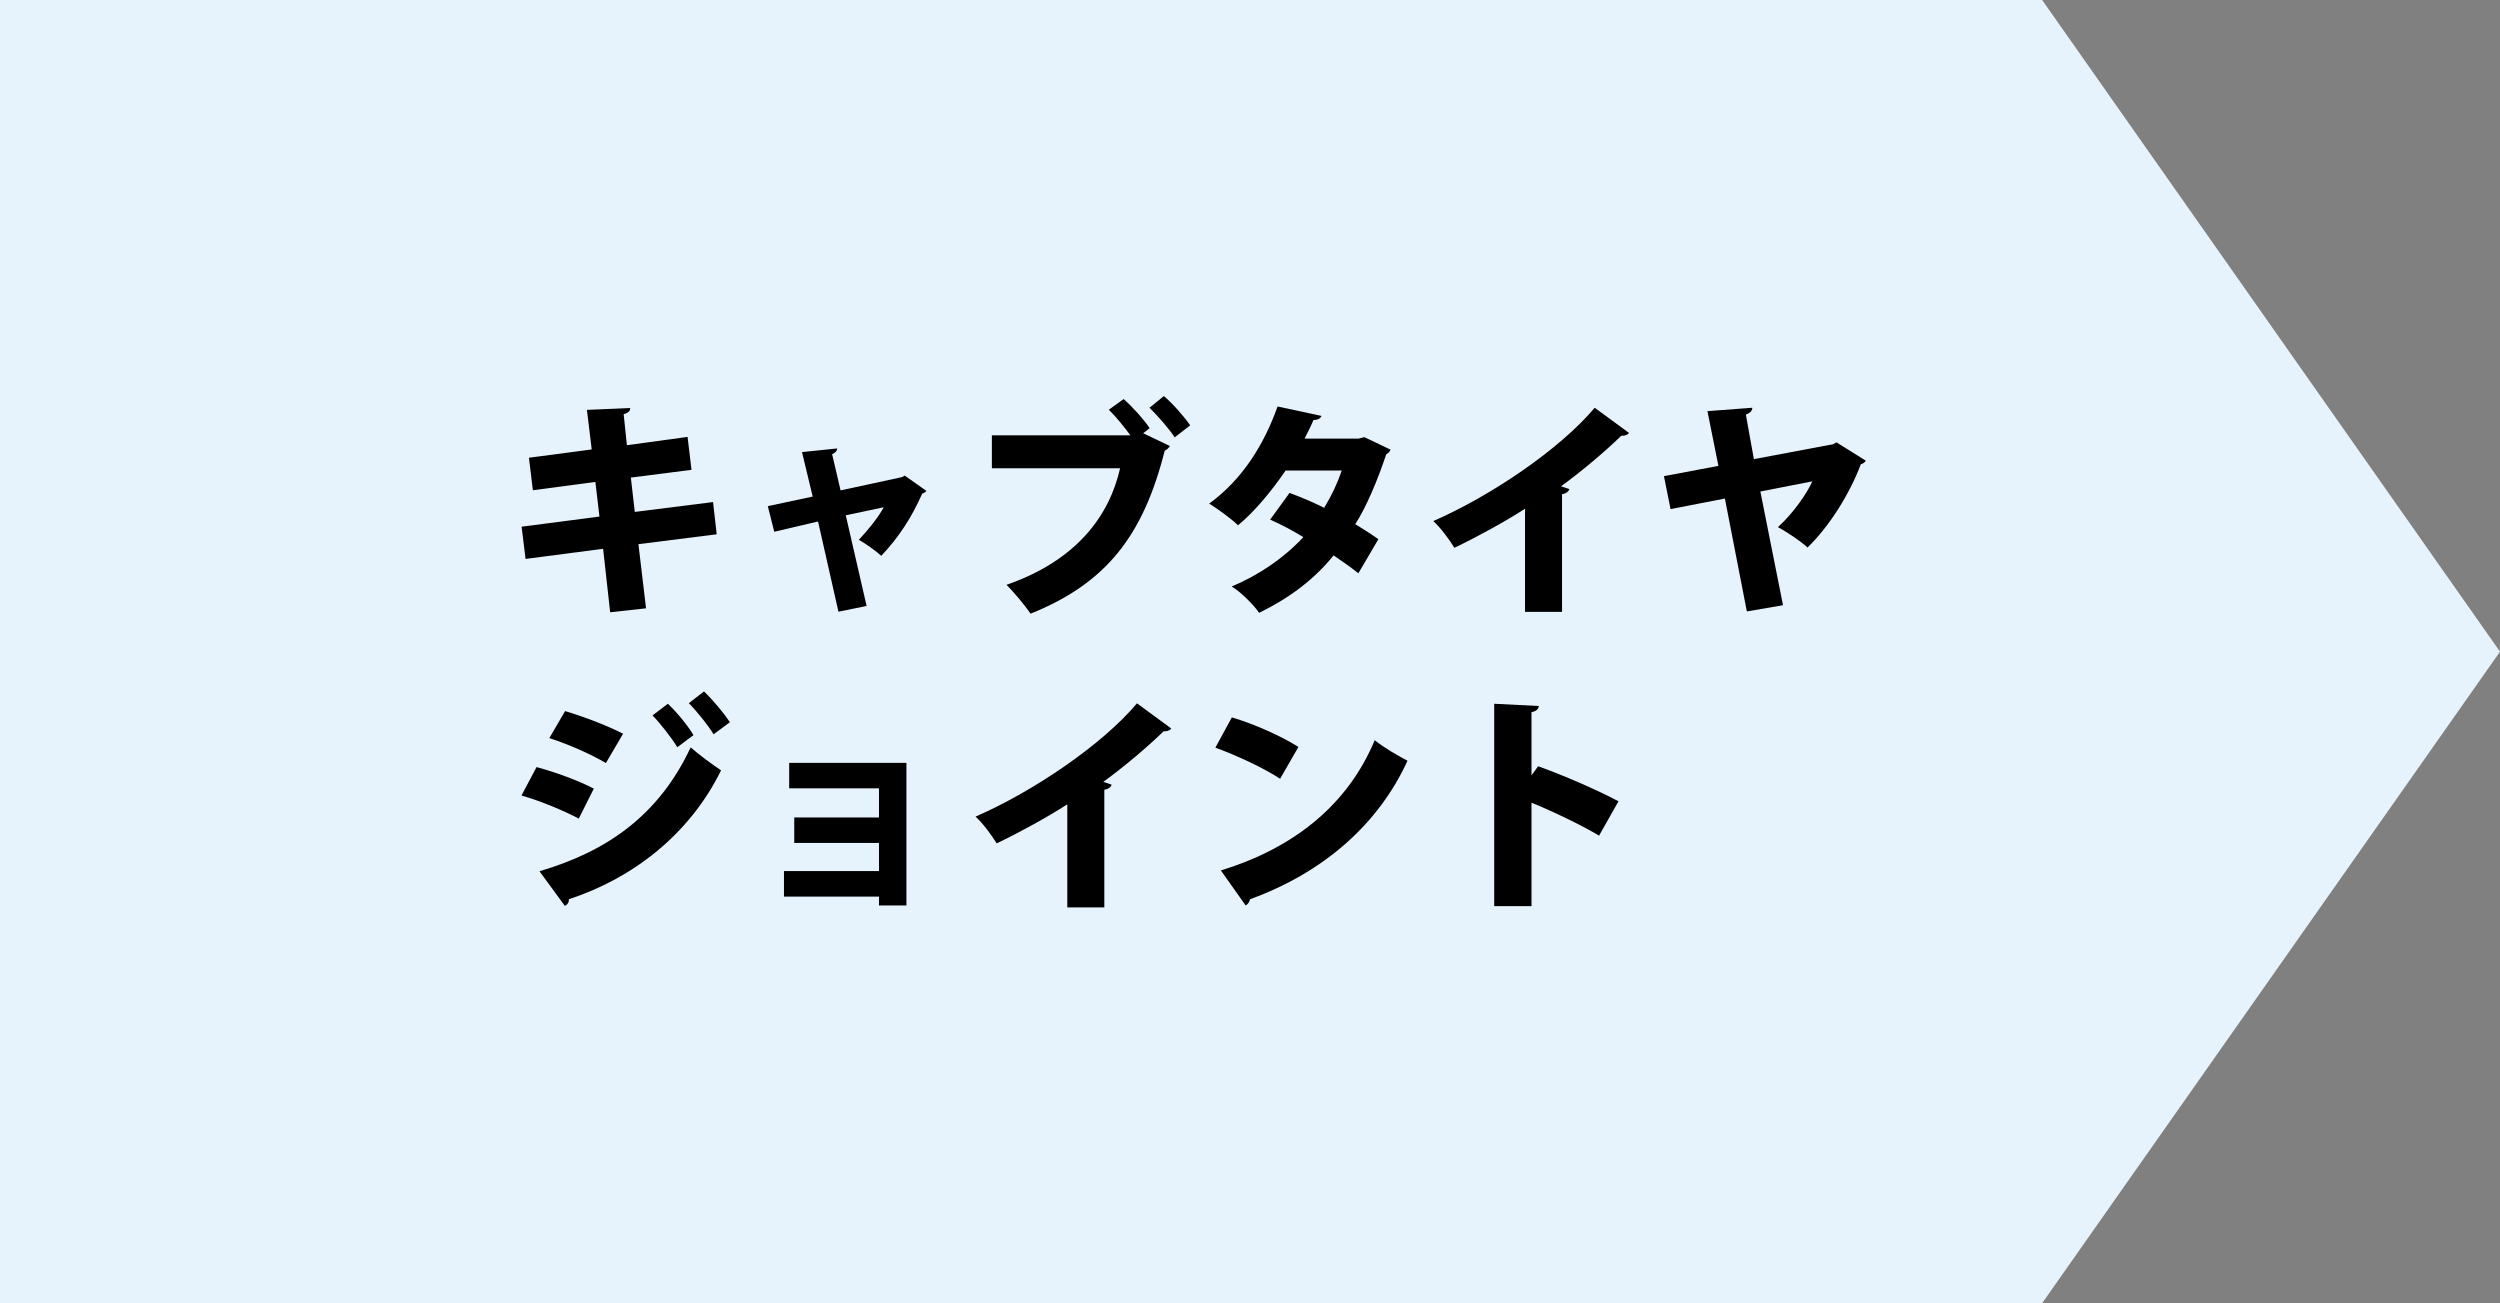
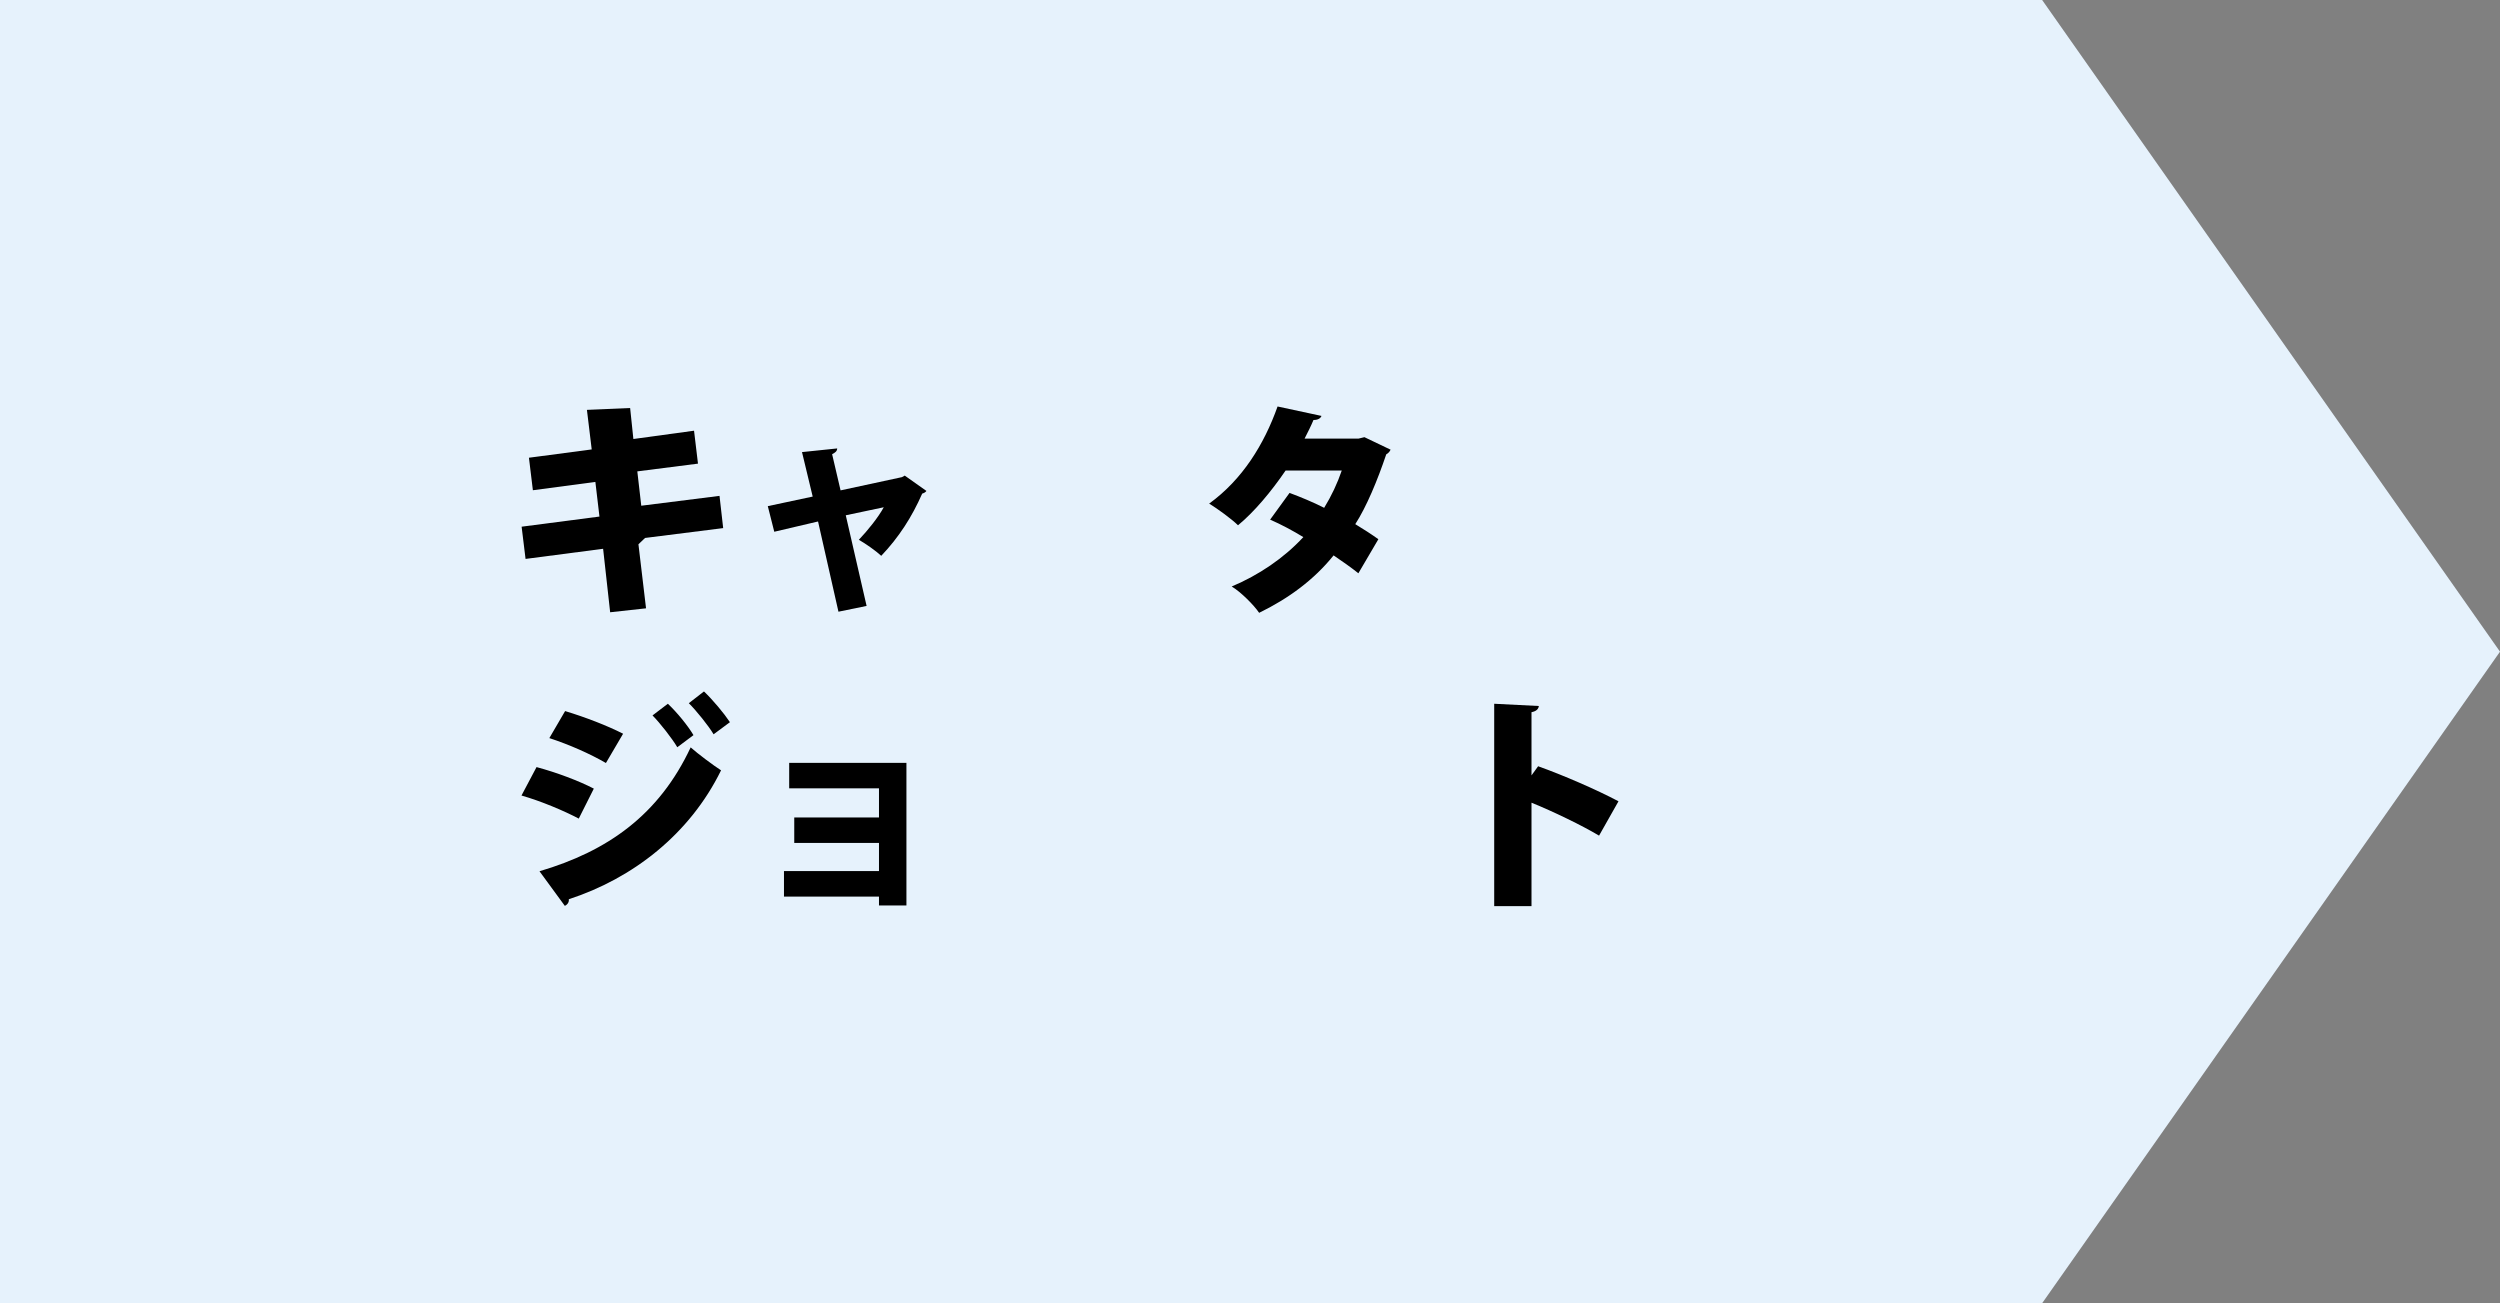
<svg xmlns="http://www.w3.org/2000/svg" id="_レイヤー_4" data-name="レイヤー 4" viewBox="0 0 177.62 92.59">
  <rect x="0" y="0" width="177.62" height="92.59" fill="#808080" stroke="none" />
  <defs>
    <style>
      .cls-1 {
        fill: #e6f2fc;
      }
    </style>
  </defs>
  <polygon class="cls-1" points="145.09 92.59 0 92.59 0 0 145.09 0 177.62 46.3 145.09 92.59" />
  <g>
-     <path d="M45.36,38.67l.54,4.55-2.55.28-.5-4.51-5.51.72-.28-2.29,5.53-.72-.29-2.46-4.44.59-.28-2.31,4.46-.59-.34-2.81,3.07-.13c.02.18-.11.34-.46.44l.23,2.2,4.31-.59.28,2.34-4.31.55.28,2.44,5.56-.7.26,2.29-5.55.7Z" />
+     <path d="M45.36,38.67l.54,4.55-2.55.28-.5-4.51-5.51.72-.28-2.29,5.53-.72-.29-2.46-4.44.59-.28-2.31,4.46-.59-.34-2.81,3.07-.13l.23,2.2,4.31-.59.28,2.34-4.31.55.28,2.44,5.56-.7.26,2.29-5.55.7Z" />
    <path d="M65.83,34.87c-.08.11-.18.16-.31.2-.73,1.66-1.66,3.11-2.91,4.42-.39-.36-1.06-.83-1.59-1.14.62-.65,1.38-1.59,1.77-2.31l-2.7.57,1.48,6.44-2,.41-1.45-6.41-3.11.73-.46-1.82,3.19-.68-.76-3.16,2.5-.26c0,.2-.16.31-.36.41l.6,2.57,4.36-.94.2-.11,1.54,1.09Z" />
-     <path d="M79.83,28.35c.63.55,1.45,1.46,1.85,2.07l-.46.36,1.9.91c-.08.13-.21.26-.37.33-1.53,6.07-4.18,9.43-9.53,11.58-.46-.67-1.2-1.54-1.71-2.05,4.96-1.72,7.3-4.88,8.07-8.28h-9.11v-2.34h9.84c-.41-.57-1.07-1.38-1.53-1.82l1.04-.75ZM83.46,31.08c-.34-.55-1.25-1.59-1.79-2.11l1.02-.83c.65.55,1.46,1.48,1.87,2.08l-1.11.86Z" />
    <path d="M98.8,31.94c-.05.13-.16.26-.31.34-.62,1.84-1.4,3.72-2.2,4.96.52.31,1.24.78,1.64,1.07l-1.42,2.42c-.42-.34-1.22-.91-1.76-1.27-1.4,1.74-3.2,3.06-5.29,4.08-.37-.55-1.32-1.5-1.95-1.87,1.92-.81,3.69-2,5.09-3.51-.72-.44-1.59-.91-2.36-1.24l1.38-1.9c.75.28,1.66.65,2.46,1.06.52-.85.94-1.74,1.25-2.65h-3.99c-1.03,1.51-2.23,2.94-3.38,3.89-.47-.46-1.45-1.17-2.05-1.54,2.36-1.71,3.9-4.2,4.86-6.9l3.12.67c-.07.18-.26.29-.57.29-.15.37-.41.89-.63,1.32h3.84l.41-.1,1.84.88Z" />
-     <path d="M108.34,36.15c-1.32.86-3.43,2.02-5.01,2.77-.33-.55-.99-1.45-1.5-1.9,4.15-1.81,9.03-5.14,11.47-8.05l2.44,1.79c-.1.13-.28.21-.55.2-1.27,1.22-2.75,2.47-4.28,3.59l.59.2c-.05.16-.21.31-.52.36v8.36h-2.63v-7.3Z" />
-     <path d="M132.57,32.72c-.06.11-.2.23-.36.26-.81,2.15-2.26,4.44-3.79,5.92-.5-.47-1.48-1.11-2.1-1.45,1.14-1.03,2.1-2.47,2.44-3.25l-3.69.72,1.61,8.08-2.57.44-1.56-8.02-3.86.75-.47-2.34,3.87-.73-.78-3.89,3.19-.24c0,.24-.21.39-.46.49l.57,3.16,5.63-1.06.24-.13,2.08,1.3Z" />
    <path d="M38.12,54.5c1.45.39,3.01.98,4.07,1.53l-1.07,2.13c-1.04-.55-2.67-1.24-4.07-1.64l1.07-2.02ZM38.33,61.9c4.85-1.43,8.49-4,10.74-8.8.49.44,1.64,1.3,2.16,1.63-2.23,4.55-6.28,7.68-10.82,9.16.03.16-.05.36-.28.47l-1.8-2.46ZM40.15,50.52c1.45.44,2.98,1.03,4.12,1.61l-1.22,2.08c-1.16-.67-2.59-1.3-4.02-1.77l1.12-1.92ZM47.45,50c.63.59,1.42,1.55,1.82,2.23l-1.15.86c-.34-.59-1.24-1.74-1.76-2.26l1.09-.83ZM50.02,49.13c.63.6,1.43,1.56,1.84,2.18l-1.16.86c-.37-.62-1.22-1.67-1.76-2.21l1.07-.83Z" />
    <path d="M64.4,54.21v10.12h-1.95v-.63h-6.75v-1.81h6.75v-2h-6.02v-1.81h6.02v-2.07h-6.38v-1.81h8.33Z" />
-     <path d="M75.82,57.15c-1.32.86-3.43,2.02-5.01,2.77-.33-.55-.99-1.45-1.5-1.9,4.15-1.81,9.03-5.14,11.47-8.05l2.44,1.79c-.1.13-.28.21-.55.2-1.27,1.22-2.75,2.47-4.28,3.59l.59.2c-.05.16-.21.31-.52.36v8.36h-2.63v-7.3Z" />
-     <path d="M87.52,50.97c1.61.47,3.55,1.35,4.73,2.1l-1.3,2.26c-1.15-.76-3.09-1.66-4.6-2.21l1.17-2.15ZM86.74,61.84c5.35-1.63,9.08-4.8,10.93-9.25.73.58,1.59,1.06,2.33,1.46-2.02,4.42-5.87,7.91-11.19,9.84-.03.18-.15.36-.31.44l-1.76-2.49Z" />
    <path d="M113.61,59.37c-1.22-.73-3.27-1.72-4.8-2.34v7.35h-2.65v-14.38l3.17.16c-.02.2-.16.37-.52.44v4.49l.47-.65c1.74.62,4.15,1.66,5.71,2.49l-1.38,2.44Z" />
  </g>
</svg>